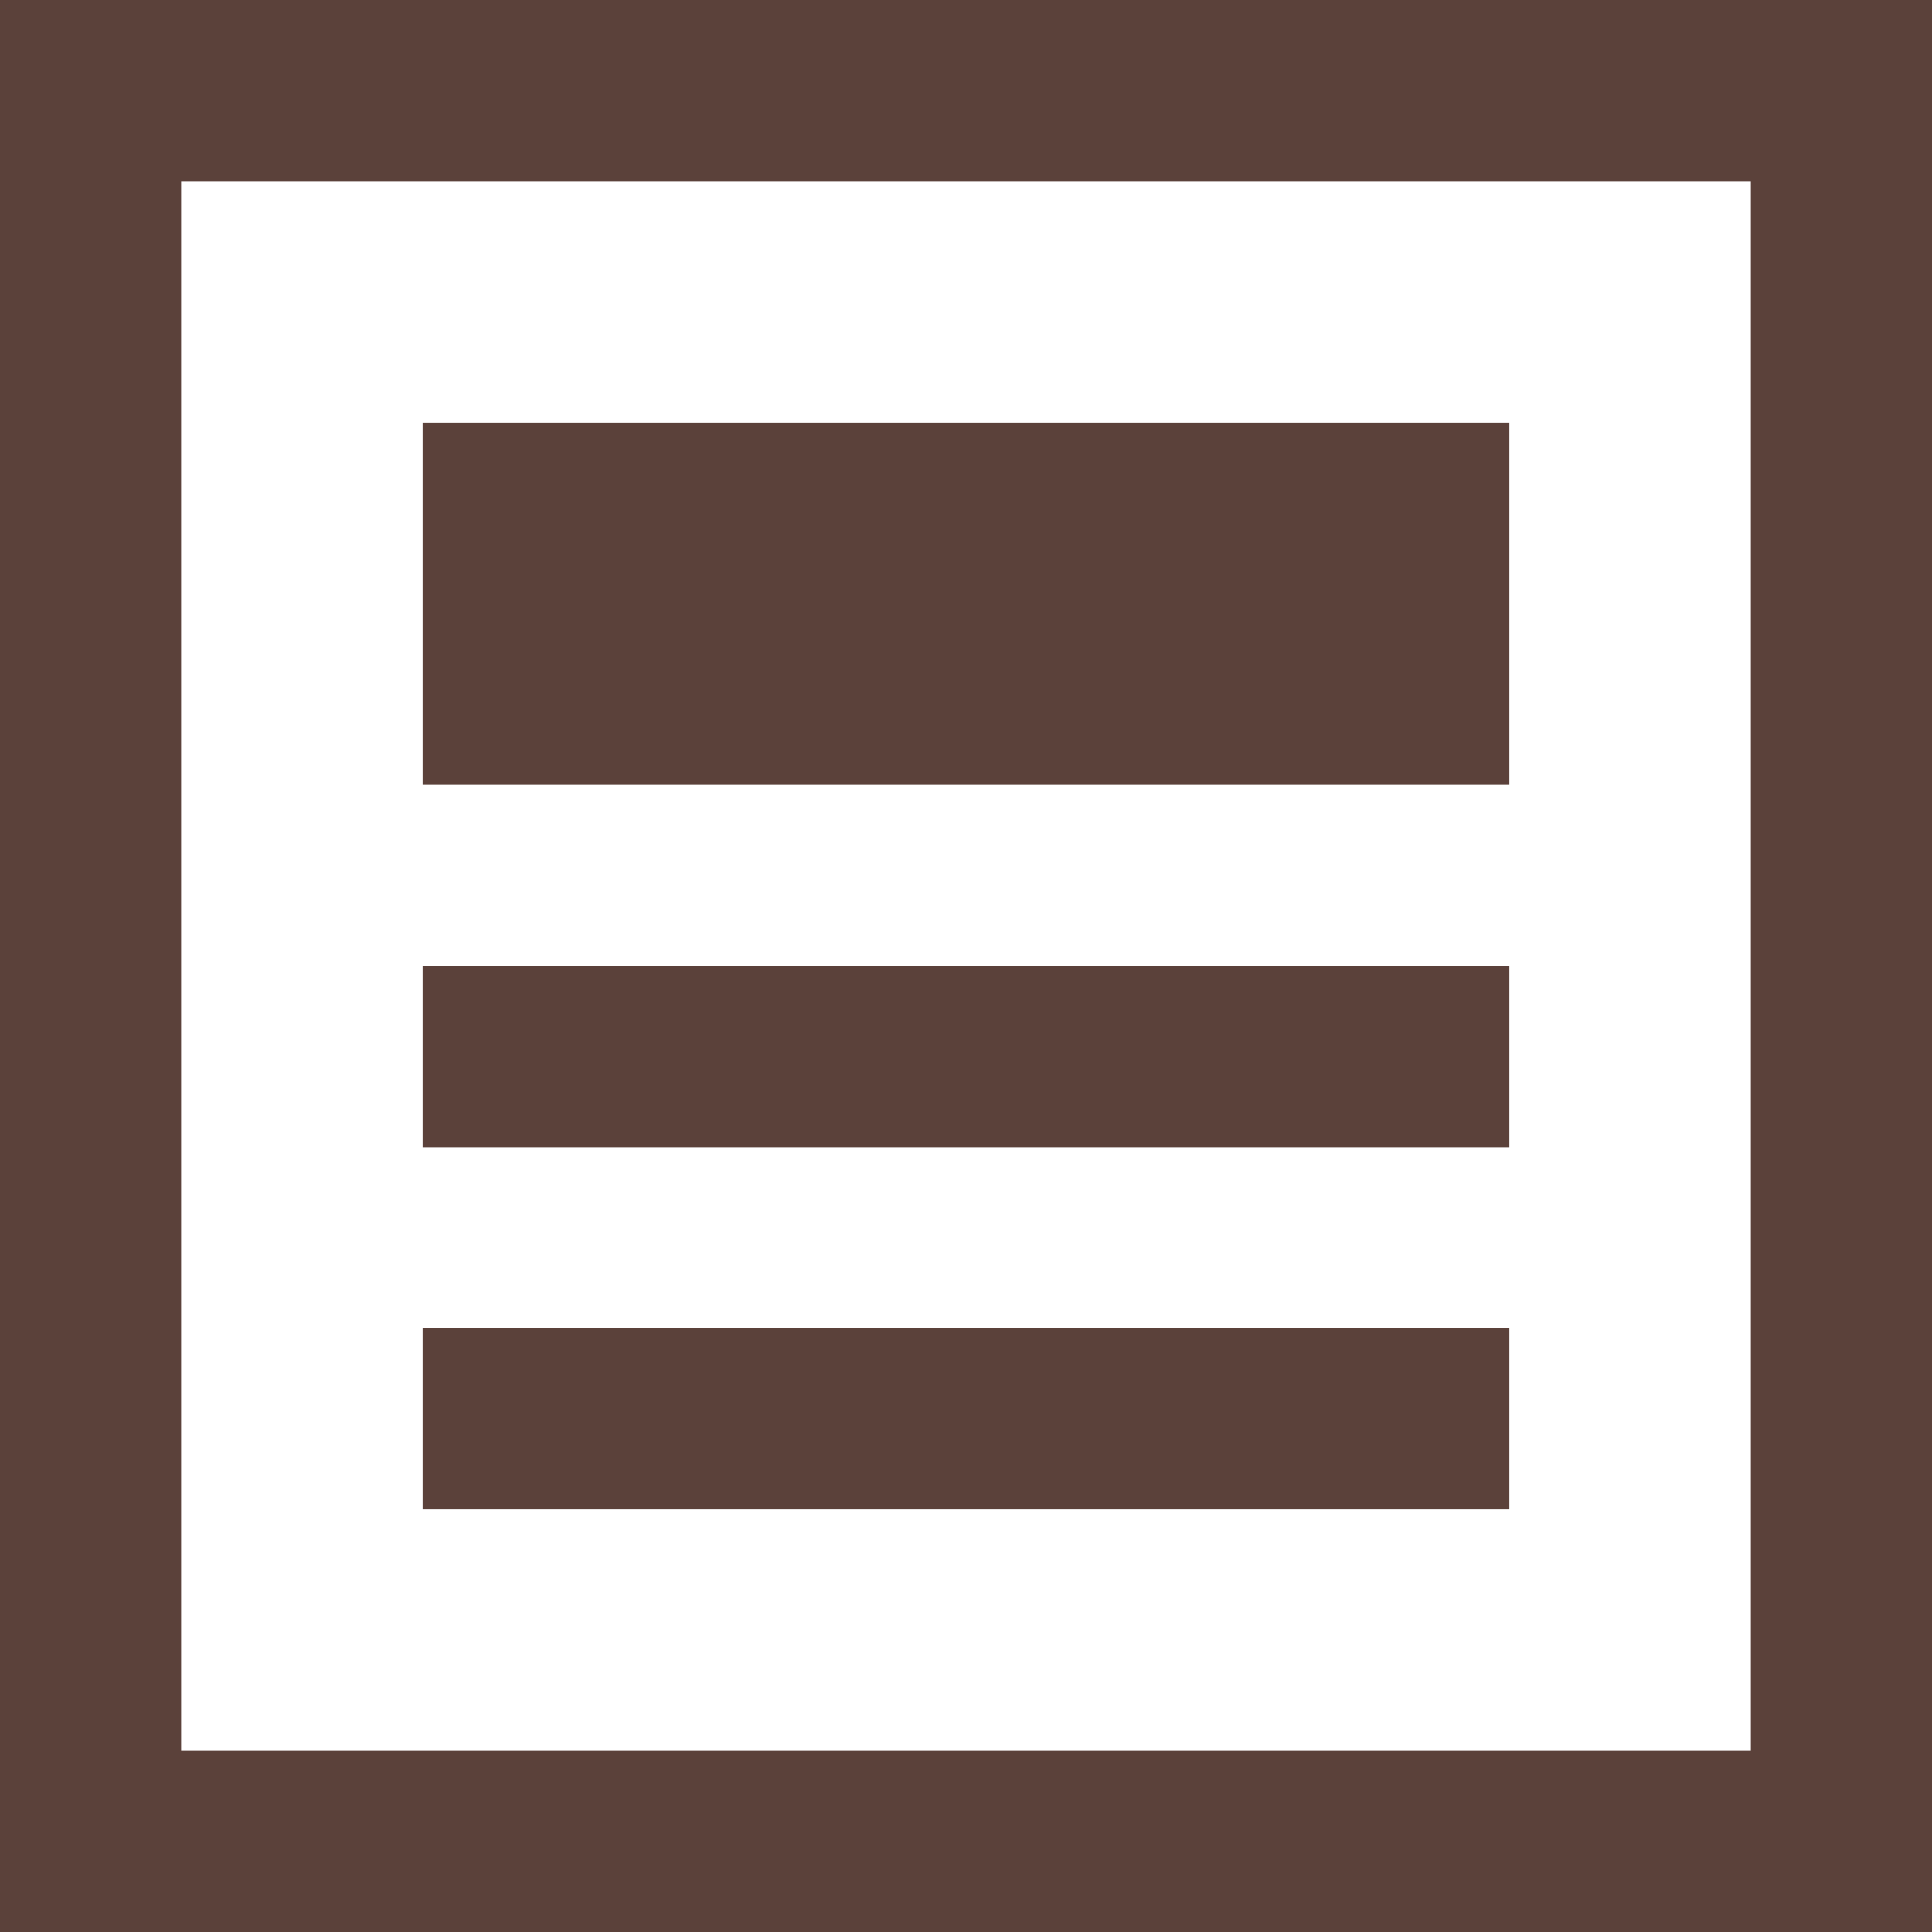
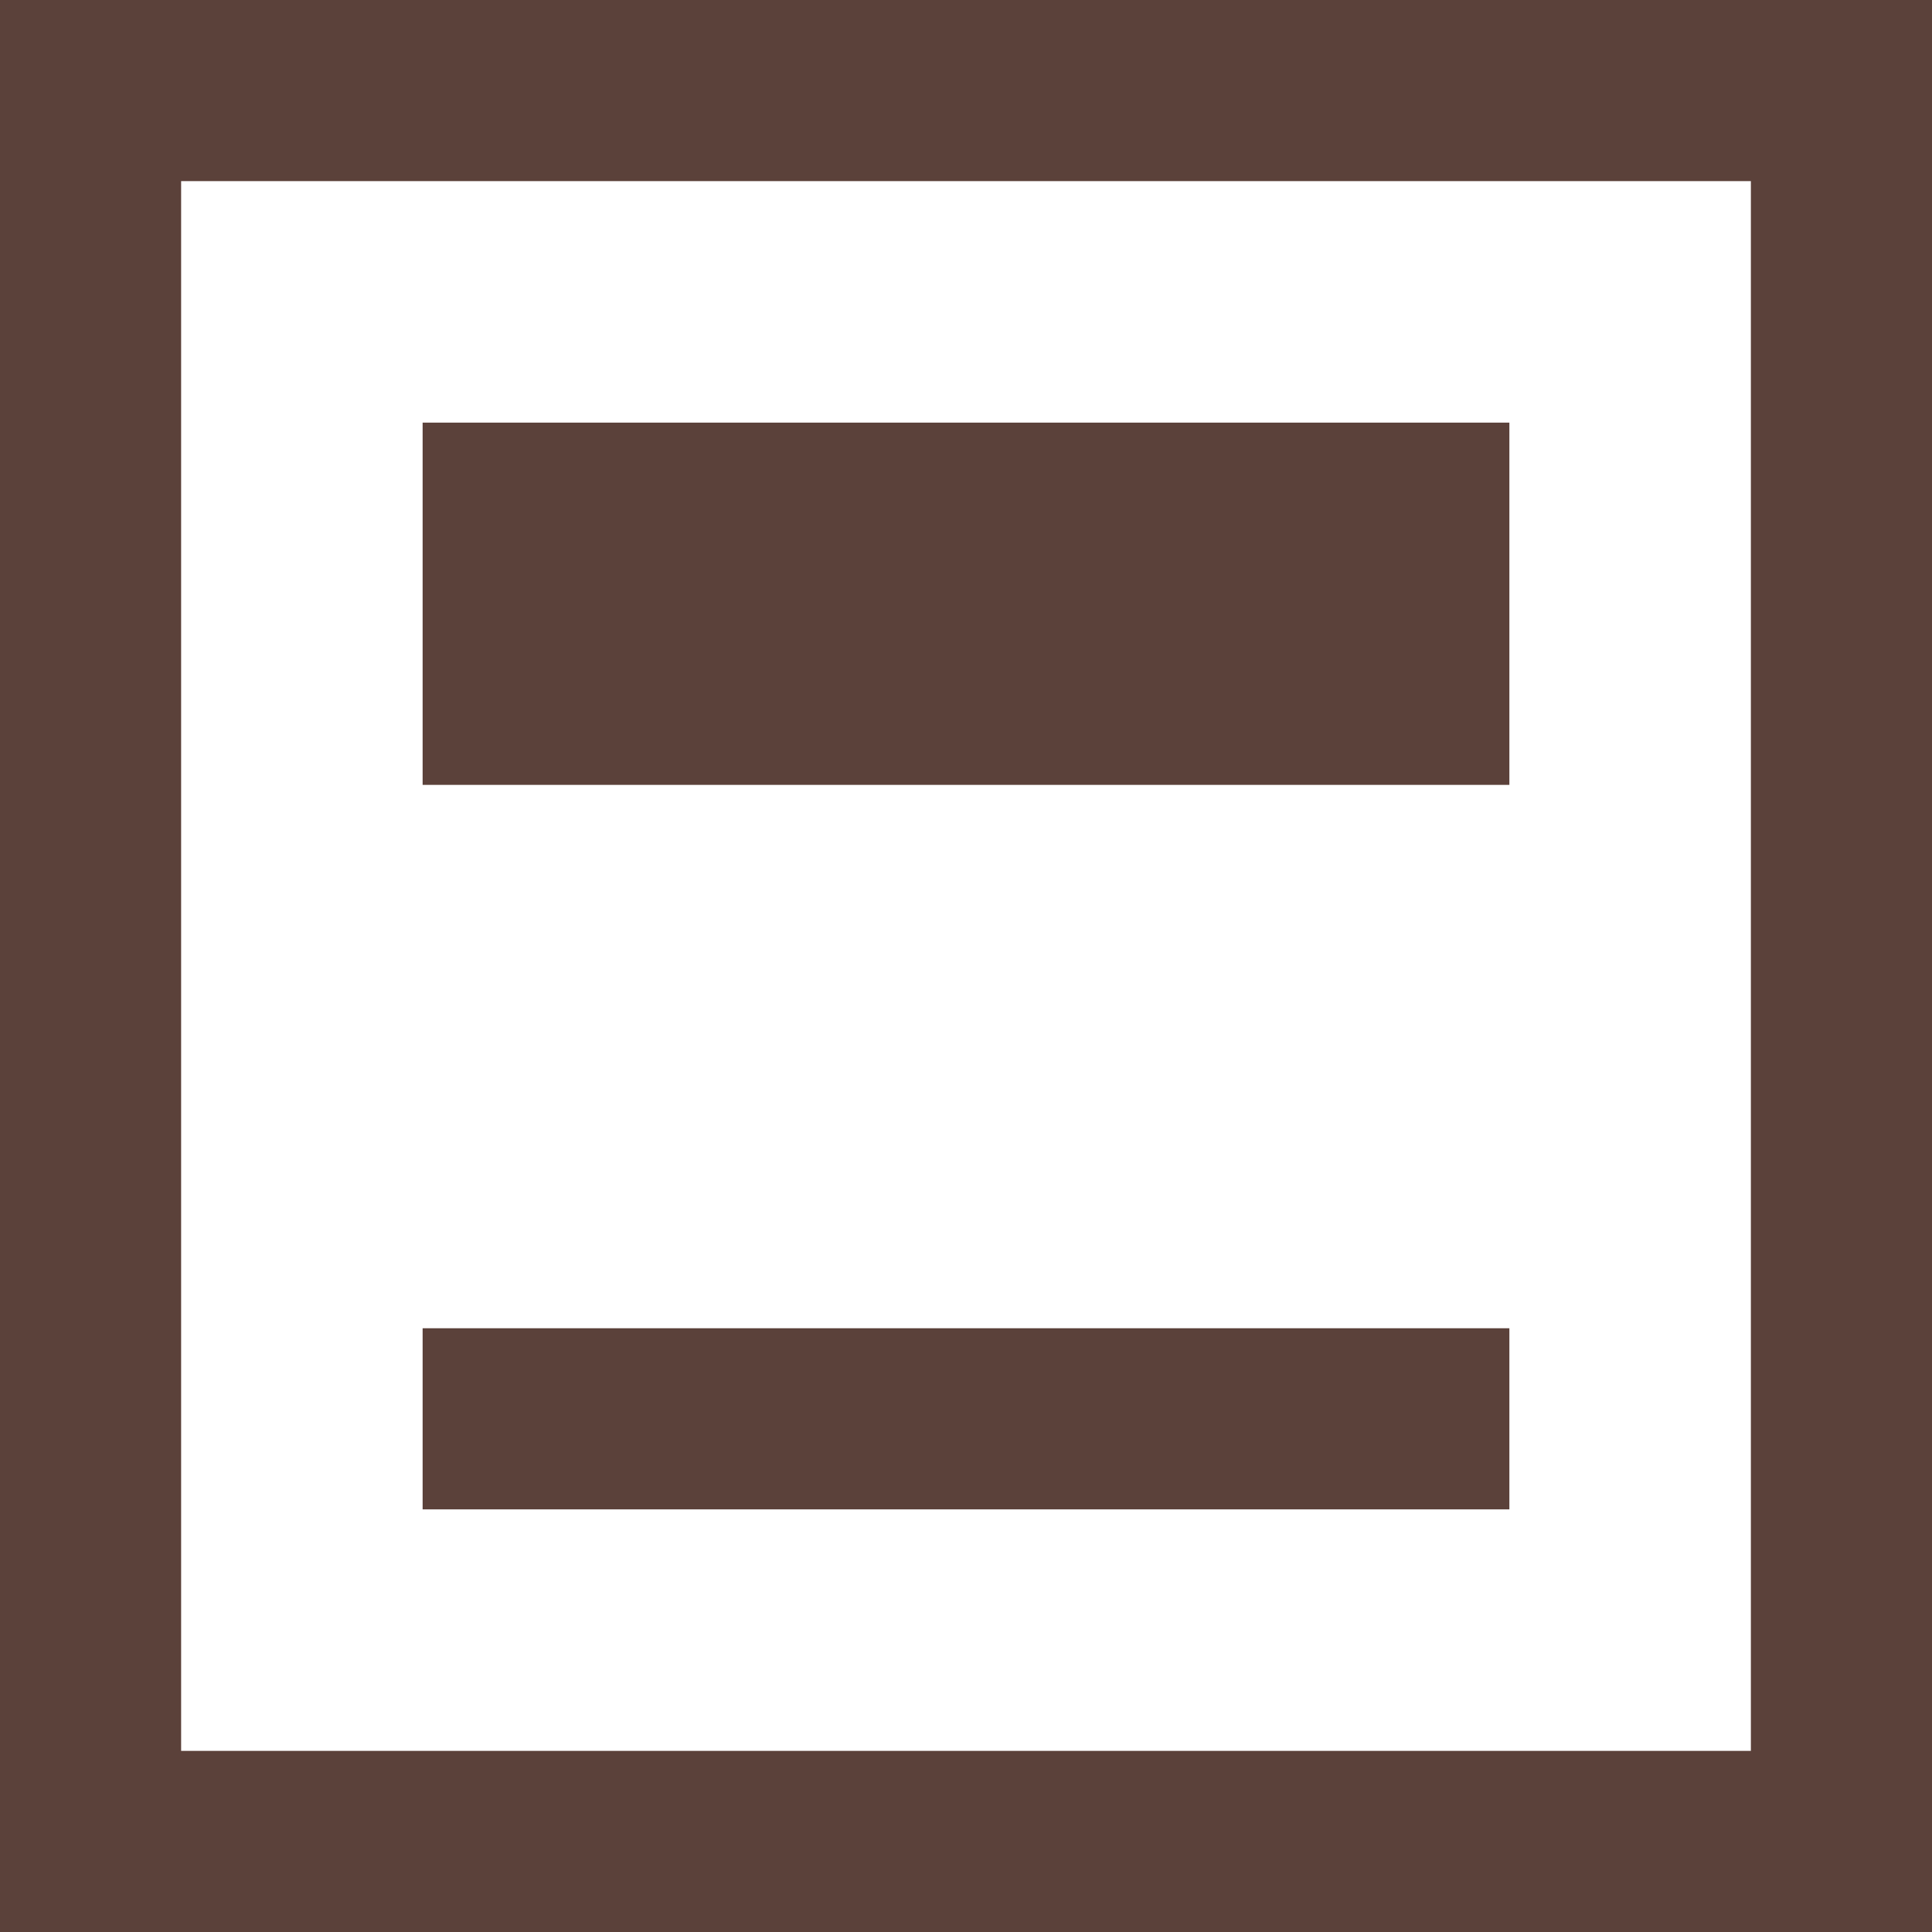
<svg xmlns="http://www.w3.org/2000/svg" width="32" height="32" viewBox="0 0 32 32">
  <g id="グループ_475" data-name="グループ 475" transform="translate(-342 -5387)">
    <g id="長方形_129" data-name="長方形 129" transform="translate(342 5387)" fill="none" stroke="#5b413a" stroke-width="3">
      <rect width="32" height="32" stroke="none" />
      <rect x="1.5" y="1.5" width="29" height="29" fill="none" />
    </g>
    <rect id="長方形_130" data-name="長方形 130" width="18" height="6" transform="translate(349 5394)" fill="#5b413a" />
-     <rect id="長方形_131" data-name="長方形 131" width="18" height="3" transform="translate(349 5403)" fill="#5b413a" />
    <rect id="長方形_132" data-name="長方形 132" width="18" height="3" transform="translate(349 5409)" fill="#5b413a" />
  </g>
</svg>